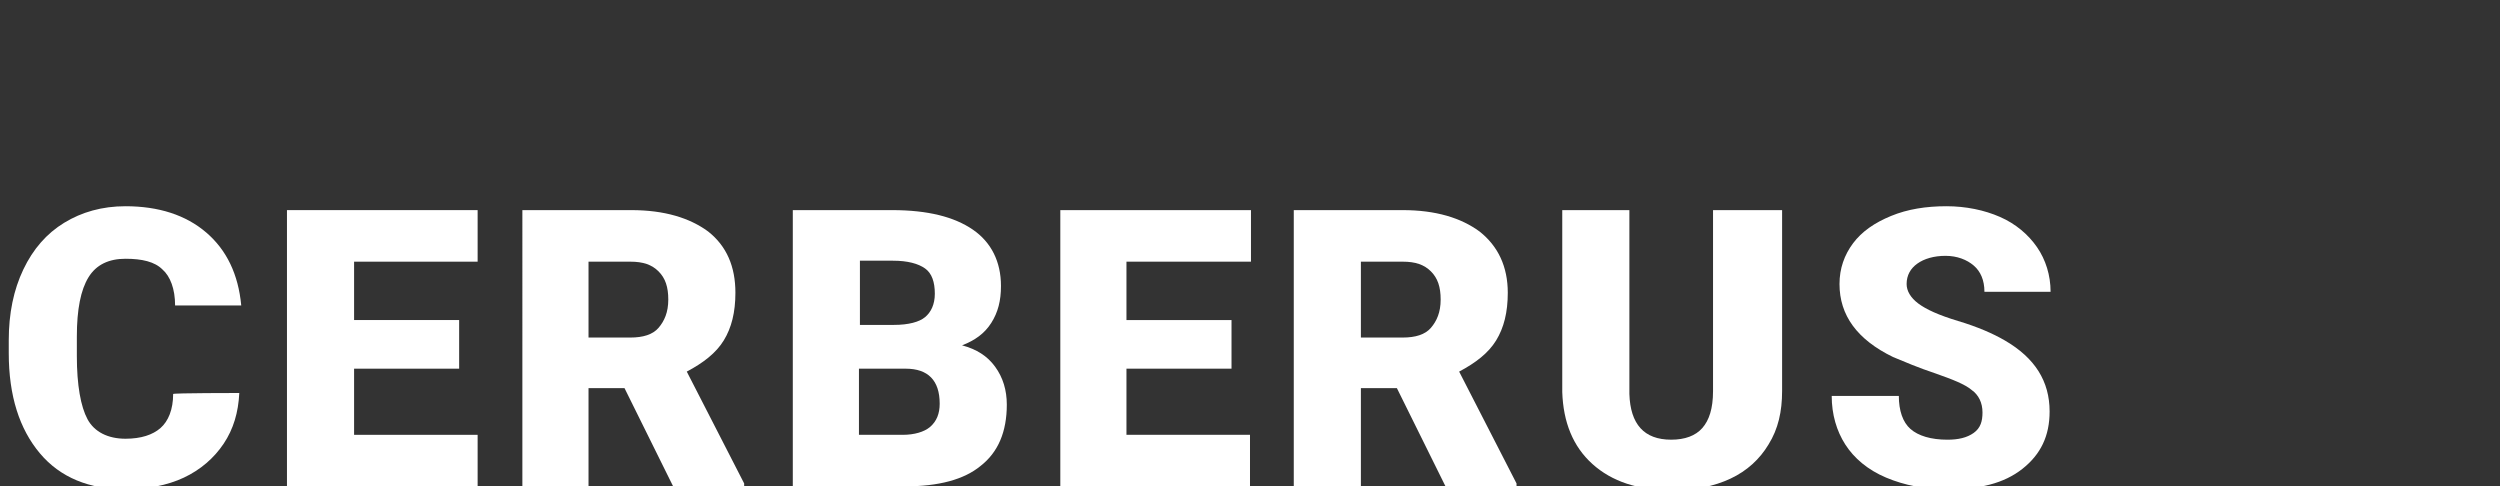
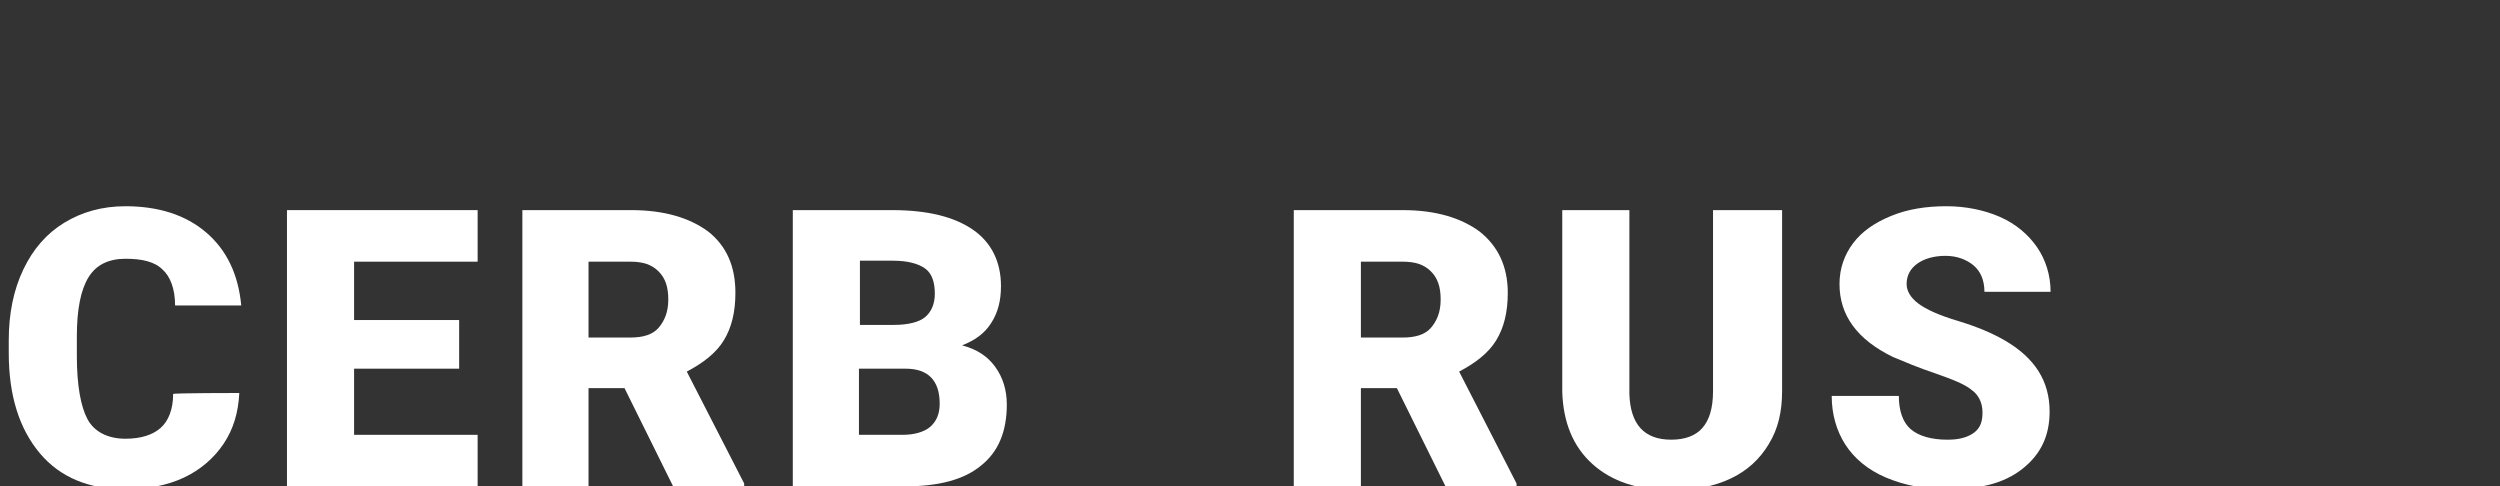
<svg xmlns="http://www.w3.org/2000/svg" version="1.1" id="Logo_1_" x="0px" y="0px" viewBox="0 0 257 50" style="enable-background:new 0 0 257 50;" xml:space="preserve">
  <rect x="0" y="0" width="257" height="50" fill="#333333" stroke="none" />
  <style type="text/css">
	.st0{fill:#FFFFFF;}
</style>
  <g id="CERBERUS">
    <g>
      <path class="st0" d="M24.6,40.4c-0.1,2-0.6,3.7-1.6,5.2s-2.4,2.7-4.1,3.5s-3.8,1.2-6,1.2c-3.7,0-6.7-1.2-8.8-3.7    s-3.2-5.9-3.2-10.3V35c0-2.8,0.5-5.2,1.5-7.3c1-2.1,2.4-3.7,4.2-4.8s3.9-1.7,6.3-1.7c3.4,0,6.2,0.9,8.3,2.7    c2.1,1.8,3.3,4.3,3.6,7.5h-6.8c0-1.7-0.5-3-1.3-3.7c-0.8-0.8-2.1-1.1-3.8-1.1c-1.7,0-3,0.6-3.8,1.9s-1.2,3.3-1.2,6.1v2    c0,3,0.4,5.2,1.1,6.5s2.1,2,3.9,2c1.6,0,2.8-0.4,3.6-1.1c0.8-0.7,1.3-1.9,1.3-3.5C17.8,40.4,24.6,40.4,24.6,40.4z" />
      <path class="st0" d="M47.2,37.9H36.4v6.8h12.7V50H29.5V21.6h19.6v5.3H36.4v6h10.8V37.9z" />
      <path class="st0" d="M64.2,39.9h-3.7V50h-6.8V21.6h11.2c3.4,0,6,0.8,7.9,2.2c1.9,1.5,2.8,3.6,2.8,6.3c0,2-0.4,3.6-1.2,4.9    s-2.1,2.3-3.8,3.2l5.9,11.5V50h-7.3L64.2,39.9z M60.5,34.7h4.3c1.3,0,2.3-0.3,2.9-1s1-1.6,1-2.9s-0.3-2.2-1-2.9    c-0.7-0.7-1.6-1-2.9-1h-4.3V34.7z" />
      <path class="st0" d="M81.5,50V21.6h10.2c3.7,0,6.4,0.7,8.3,2c1.9,1.3,2.9,3.3,2.9,5.8c0,1.5-0.3,2.7-1,3.8s-1.7,1.8-3,2.3    c1.5,0.4,2.6,1.1,3.4,2.2c0.8,1.1,1.2,2.4,1.2,3.9c0,2.8-0.9,4.9-2.7,6.3C99.1,49.3,96.5,50,93,50C93,50,81.5,50,81.5,50z     M88.3,33.4h3.6c1.5,0,2.6-0.3,3.2-0.8c0.6-0.5,1-1.3,1-2.4c0-1.2-0.3-2.1-1-2.6s-1.8-0.8-3.3-0.8h-3.4V33.4z M88.3,37.9v6.8h4.5    c1.2,0,2.2-0.3,2.8-0.8c0.7-0.6,1-1.4,1-2.4c0-2.4-1.2-3.6-3.5-3.6L88.3,37.9L88.3,37.9z" />
-       <path class="st0" d="M126.6,37.9h-10.8v6.8h12.7V50H109V21.6h19.6v5.3h-12.8v6h10.8L126.6,37.9L126.6,37.9z" />
      <path class="st0" d="M143.6,39.9h-3.7V50h-6.9V21.6h11.2c3.4,0,6,0.8,7.9,2.2c1.9,1.5,2.9,3.6,2.9,6.3c0,2-0.4,3.6-1.2,4.9    s-2.1,2.3-3.8,3.2l5.9,11.5V50h-7.3L143.6,39.9z M139.9,34.7h4.3c1.3,0,2.3-0.3,2.9-1s1-1.6,1-2.9s-0.3-2.2-1-2.9    c-0.7-0.7-1.6-1-2.9-1h-4.3L139.9,34.7L139.9,34.7z" />
      <path class="st0" d="M183.2,21.6v18.6c0,2.1-0.4,3.9-1.4,5.5c-0.9,1.5-2.2,2.7-3.9,3.5c-1.7,0.8-3.7,1.2-6,1.2    c-3.5,0-6.2-0.9-8.2-2.7s-3-4.3-3.1-7.4V21.6h6.9v18.9c0.1,3.1,1.5,4.7,4.3,4.7c1.4,0,2.5-0.4,3.2-1.2s1.1-2,1.1-3.8V21.6H183.2z" />
      <path class="st0" d="M203.8,42.4c0-1-0.4-1.8-1.1-2.3c-0.7-0.6-2-1.1-3.7-1.7c-1.8-0.6-3.2-1.2-4.4-1.7c-3.7-1.8-5.5-4.3-5.5-7.5    c0-1.6,0.5-3,1.4-4.2s2.2-2.1,3.9-2.8s3.6-1,5.7-1c2,0,3.9,0.4,5.5,1.1s2.9,1.8,3.8,3.1s1.4,2.9,1.4,4.6h-6.8    c0-1.2-0.4-2.1-1.1-2.7c-0.7-0.6-1.7-1-2.9-1c-1.2,0-2.2,0.3-2.9,0.8c-0.7,0.5-1.1,1.2-1.1,2.1c0,0.7,0.4,1.4,1.2,2    s2.1,1.2,4.1,1.8s3.6,1.3,4.8,2c3.1,1.8,4.6,4.2,4.6,7.3c0,2.5-0.9,4.4-2.8,5.9s-4.4,2.1-7.7,2.1c-2.3,0-4.4-0.4-6.3-1.2    s-3.3-2-4.2-3.4c-0.9-1.4-1.4-3.1-1.4-5h6.9c0,1.5,0.4,2.7,1.2,3.4s2.1,1.1,3.8,1.1c1.1,0,2-0.2,2.7-0.7S203.8,43.3,203.8,42.4z" />
    </g>
  </g>
</svg>